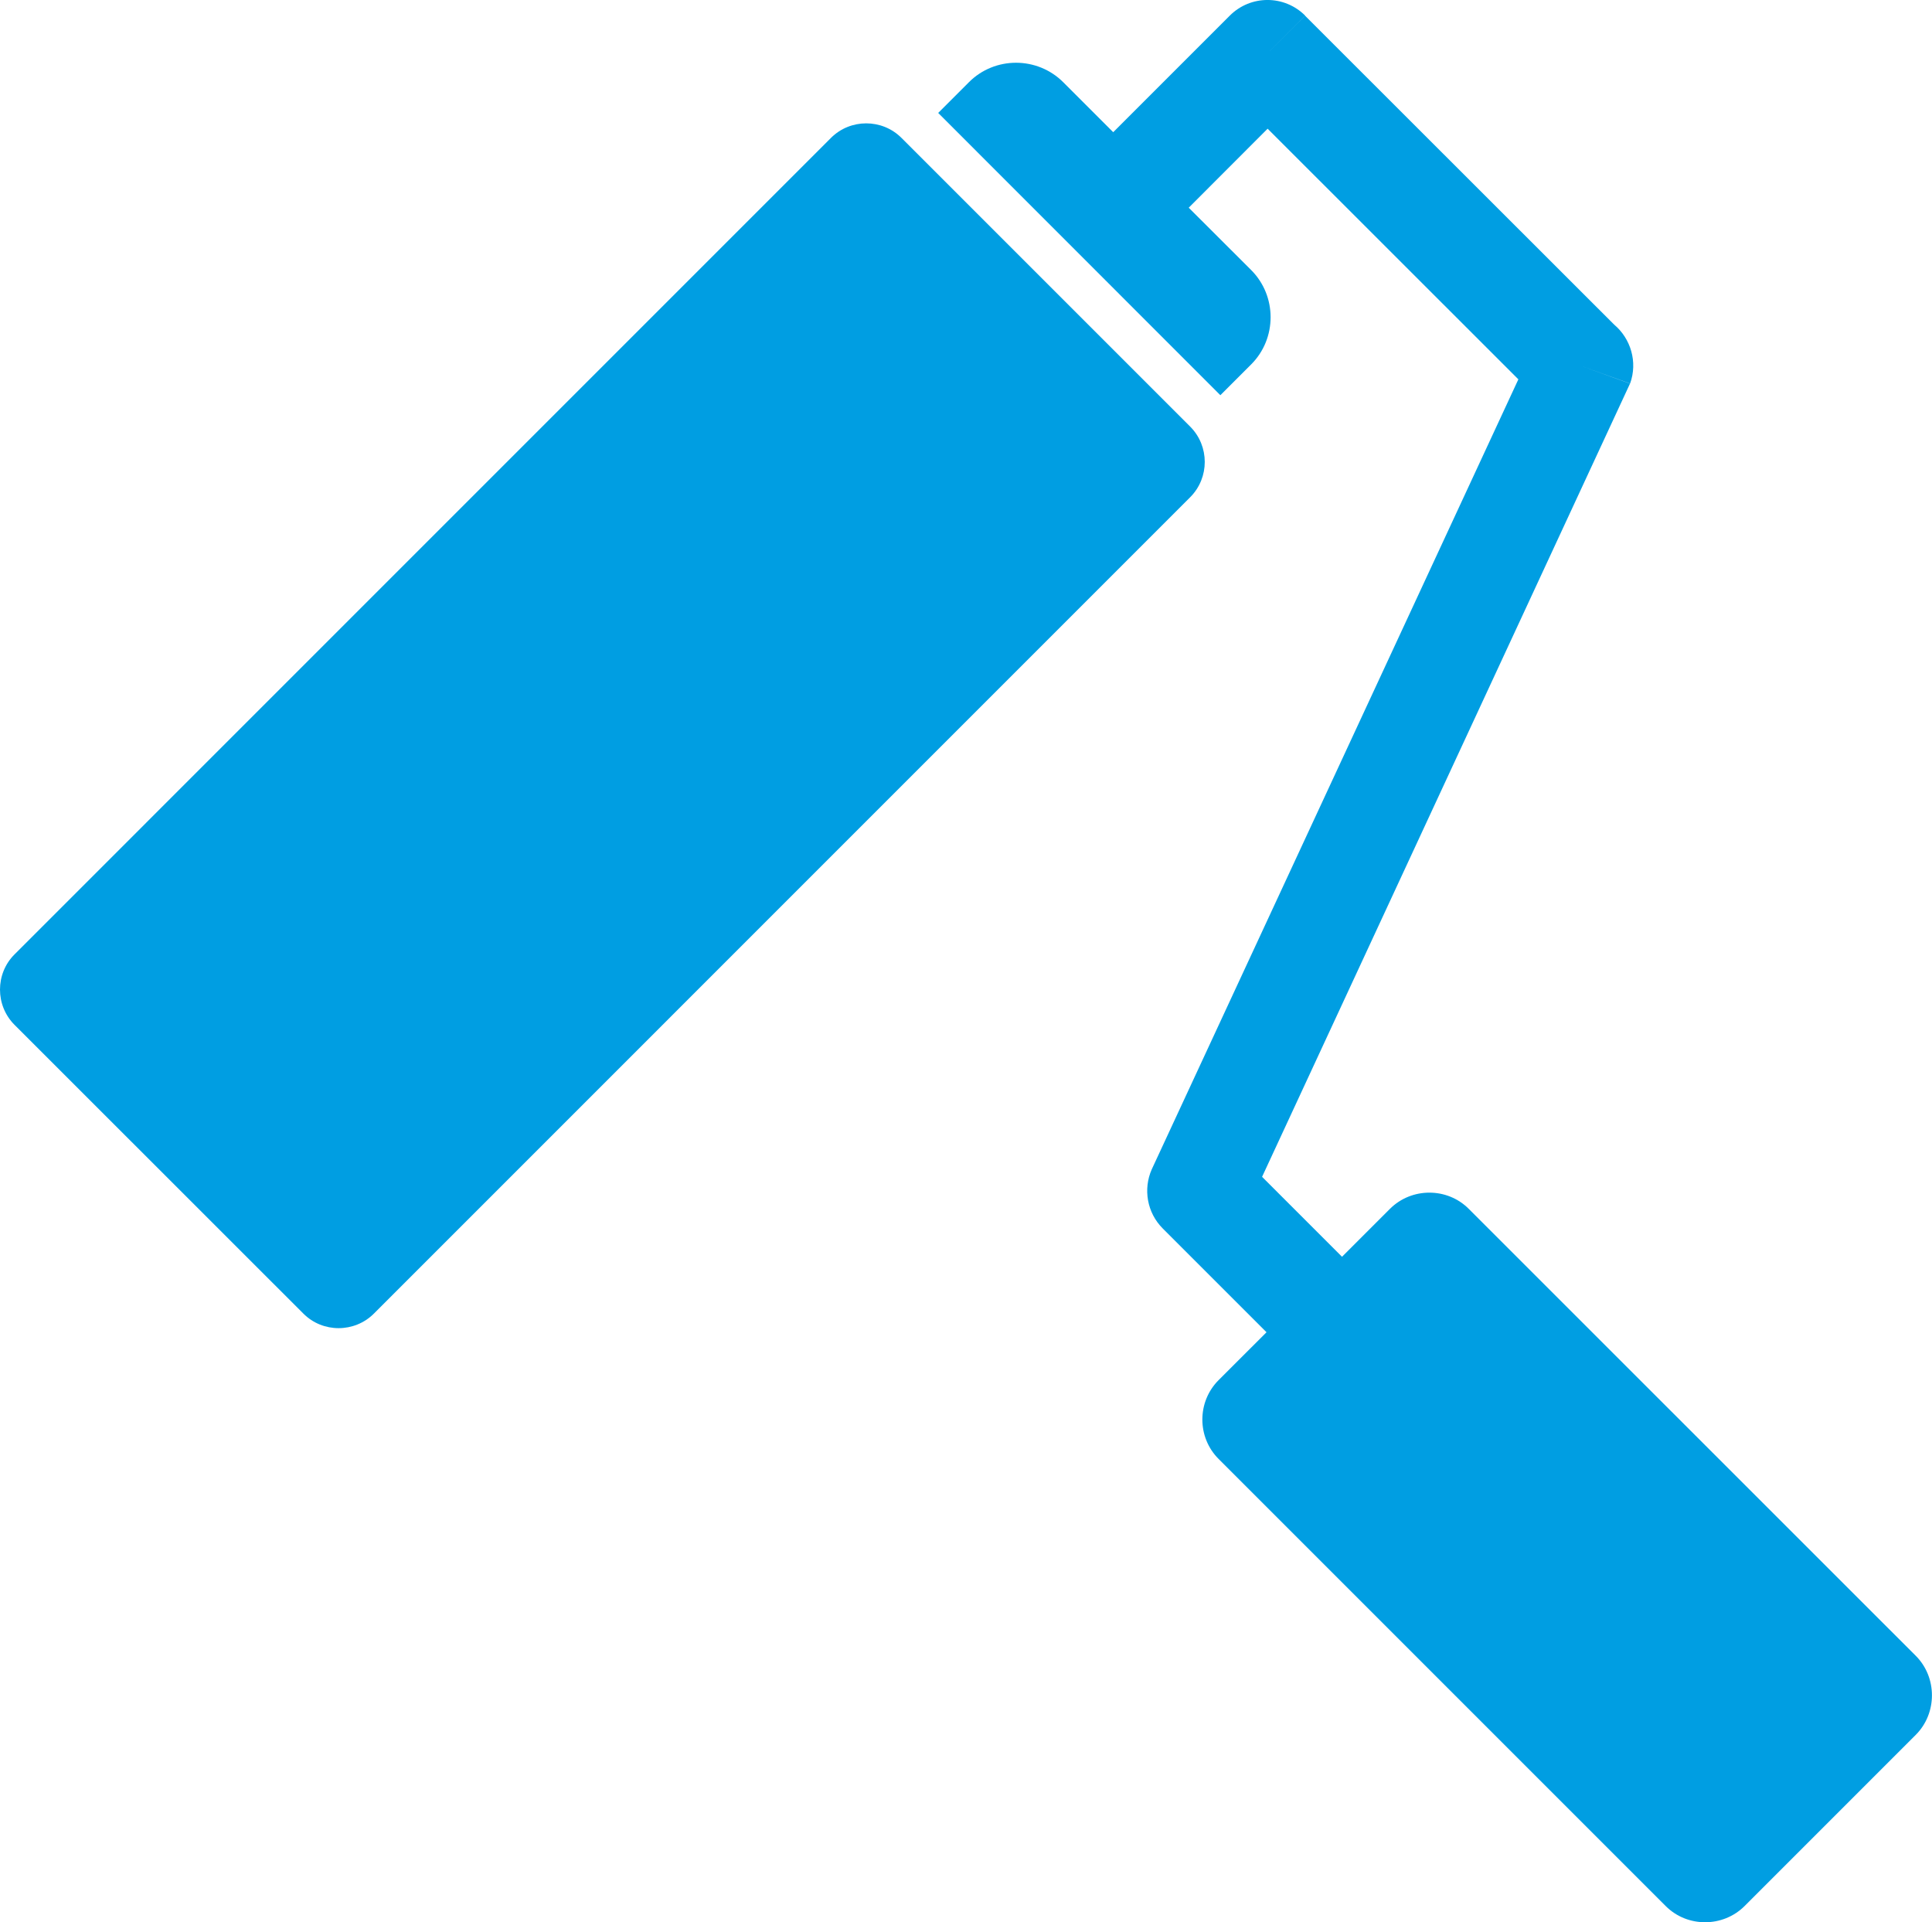
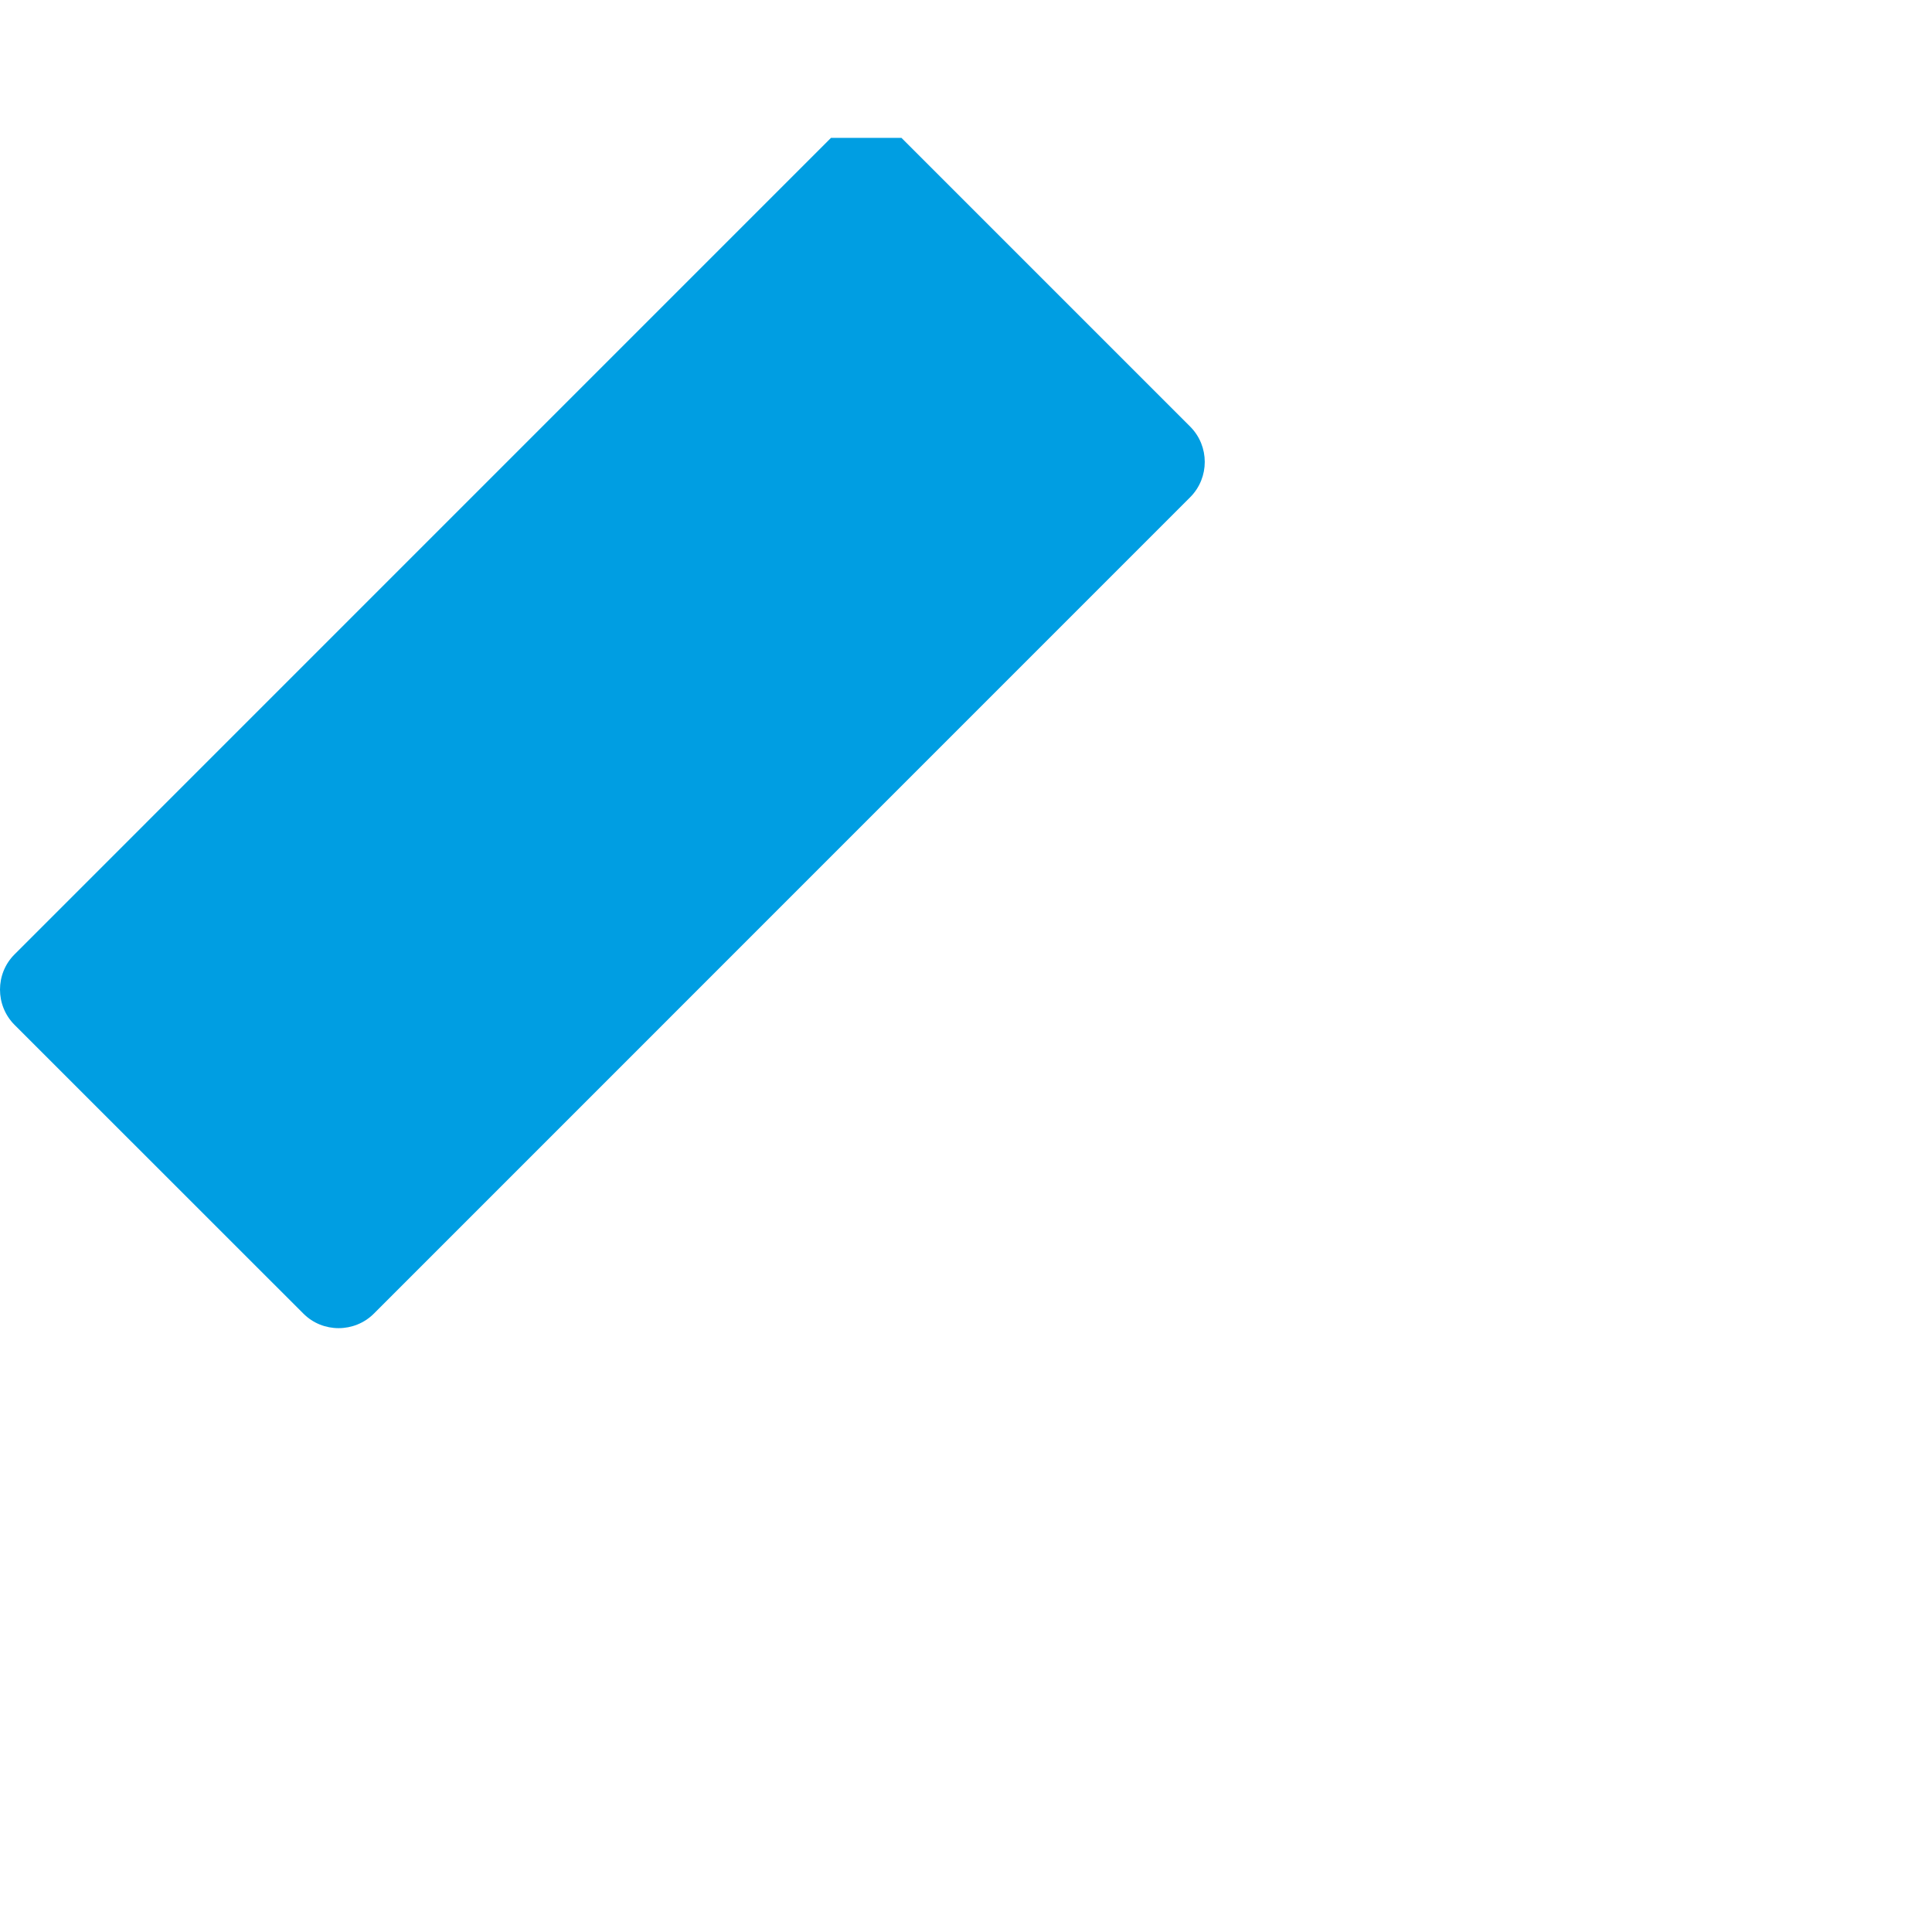
<svg xmlns="http://www.w3.org/2000/svg" version="1.1" x="0px" y="0px" width="55.755px" height="55.474px" viewBox="0 0 55.755 55.474" style="enable-background:new 0 0 55.755 55.474;" xml:space="preserve">
  <style type="text/css">
	.st0{fill:#009EE2;}
</style>
  <defs>
</defs>
-   <path class="st0" d="M48.748,48.363c-0.688,0.688-0.688,1.808,0,2.496c0.691,0.688,1.808,0.688,2.496,0  c0.691-0.688,0.691-1.805,0-2.496C50.556,47.675,49.439,47.675,48.748,48.363 M35.167,39.828c-0.625,0.625-0.625,1.649,0,2.274  l12.904,12.904c0.625,0.625,1.652,0.619,2.274,0l4.944-4.944c0.619-0.622,0.619-1.655,0-2.277L42.386,34.885  c-0.619-0.622-1.649-0.625-2.274,0l-1.383,1.383l-2.307-2.307l10.618-22.891l-1.445-0.521l1.448,0.518  c0.224-0.622,0.018-1.296-0.461-1.7l-8.918-8.912L36.577,1.54l1.089-1.089c-0.602-0.602-1.574-0.602-2.176,0l-3.364,3.364  l-1.442-1.442c-0.748-0.748-1.975-0.751-2.723,0l-0.886,0.886l8.143,8.146l0.889-0.889c0.748-0.748,0.748-1.975,0-2.723  l-1.802-1.799l2.277-2.28l7.236,7.233L33.237,33.747c-0.248,0.563-0.141,1.245,0.32,1.706l2.993,2.993L35.167,39.828z" />
-   <path class="st0" d="M23.981,3.979L0.42,27.541c-0.56,0.557-0.56,1.475,0,2.035l8.335,8.332c0.557,0.56,1.475,0.56,2.035,0  L34.35,14.346c0.557-0.56,0.557-1.472,0-2.032l-8.335-8.335C25.456,3.42,24.54,3.42,23.981,3.979" />
+   <path class="st0" d="M23.981,3.979L0.42,27.541c-0.56,0.557-0.56,1.475,0,2.035l8.335,8.332c0.557,0.56,1.475,0.56,2.035,0  L34.35,14.346c0.557-0.56,0.557-1.472,0-2.032l-8.335-8.335" />
</svg>